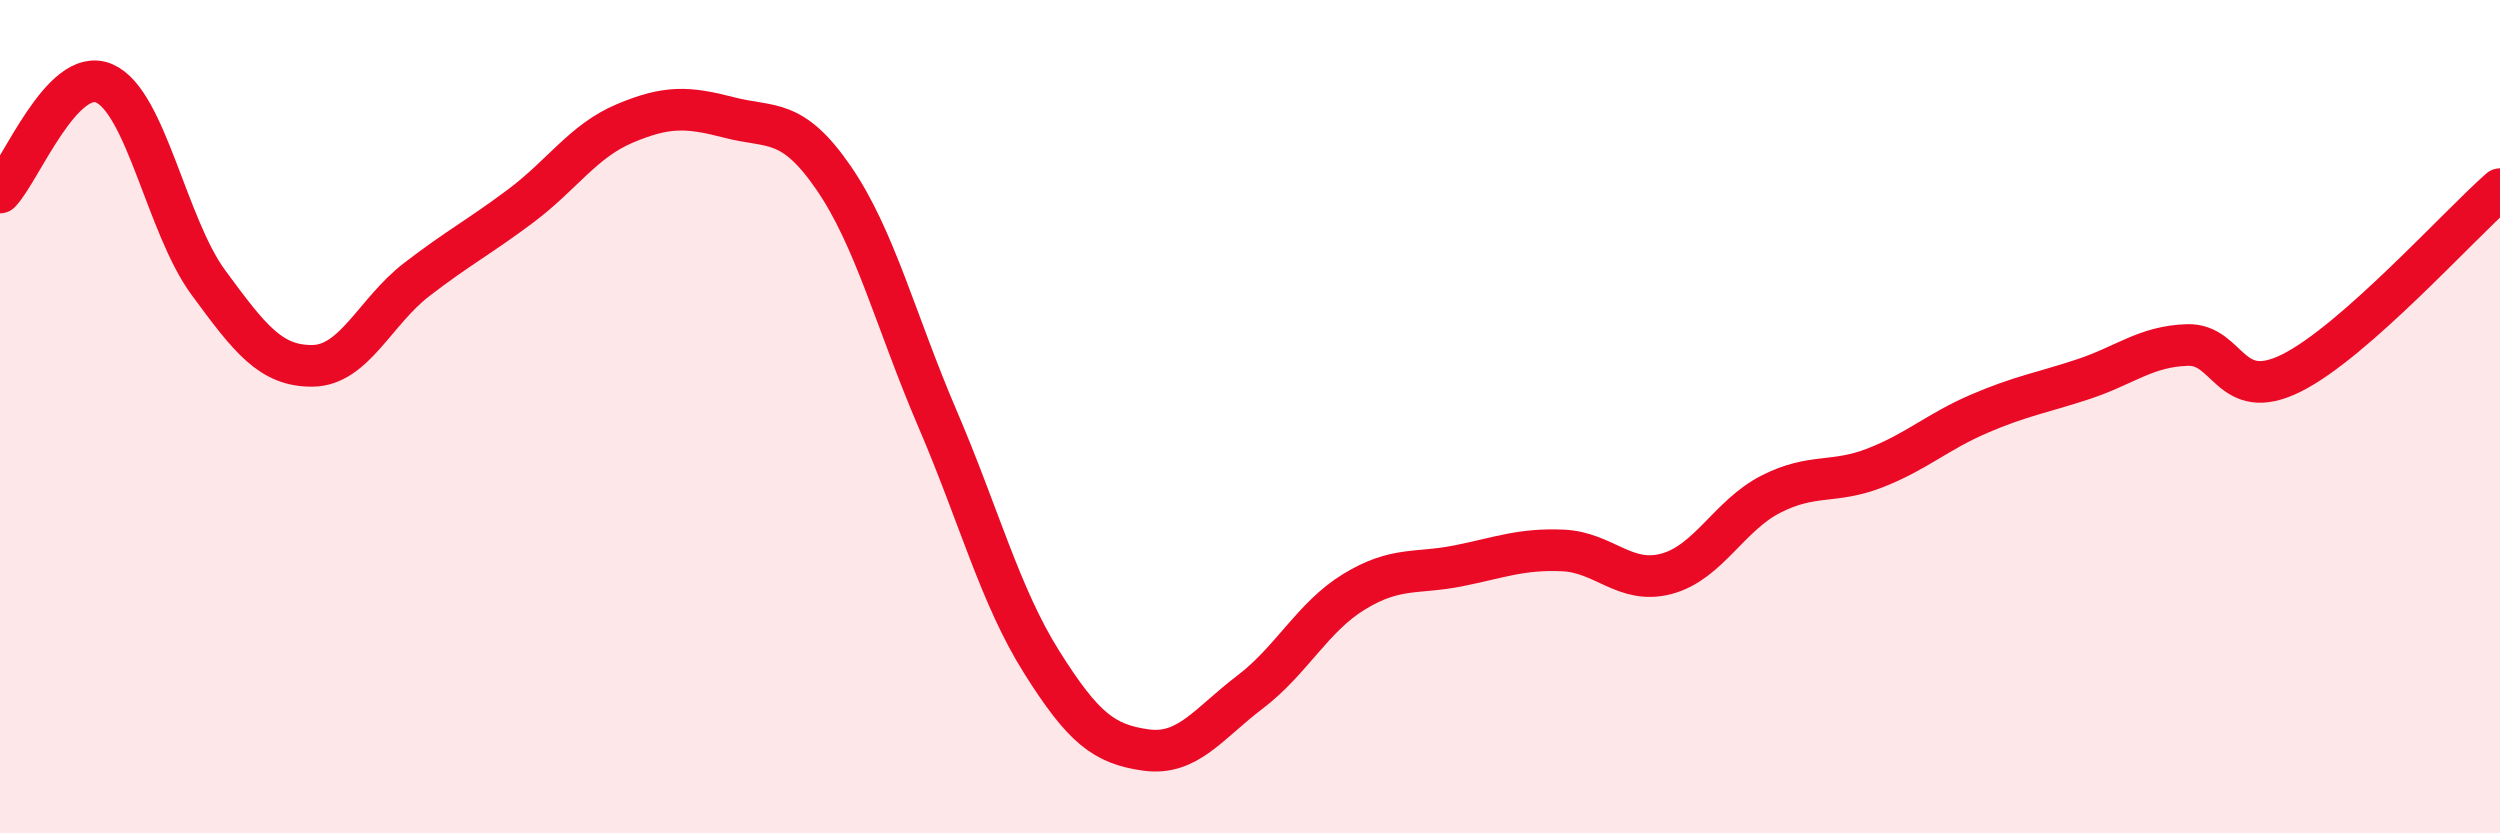
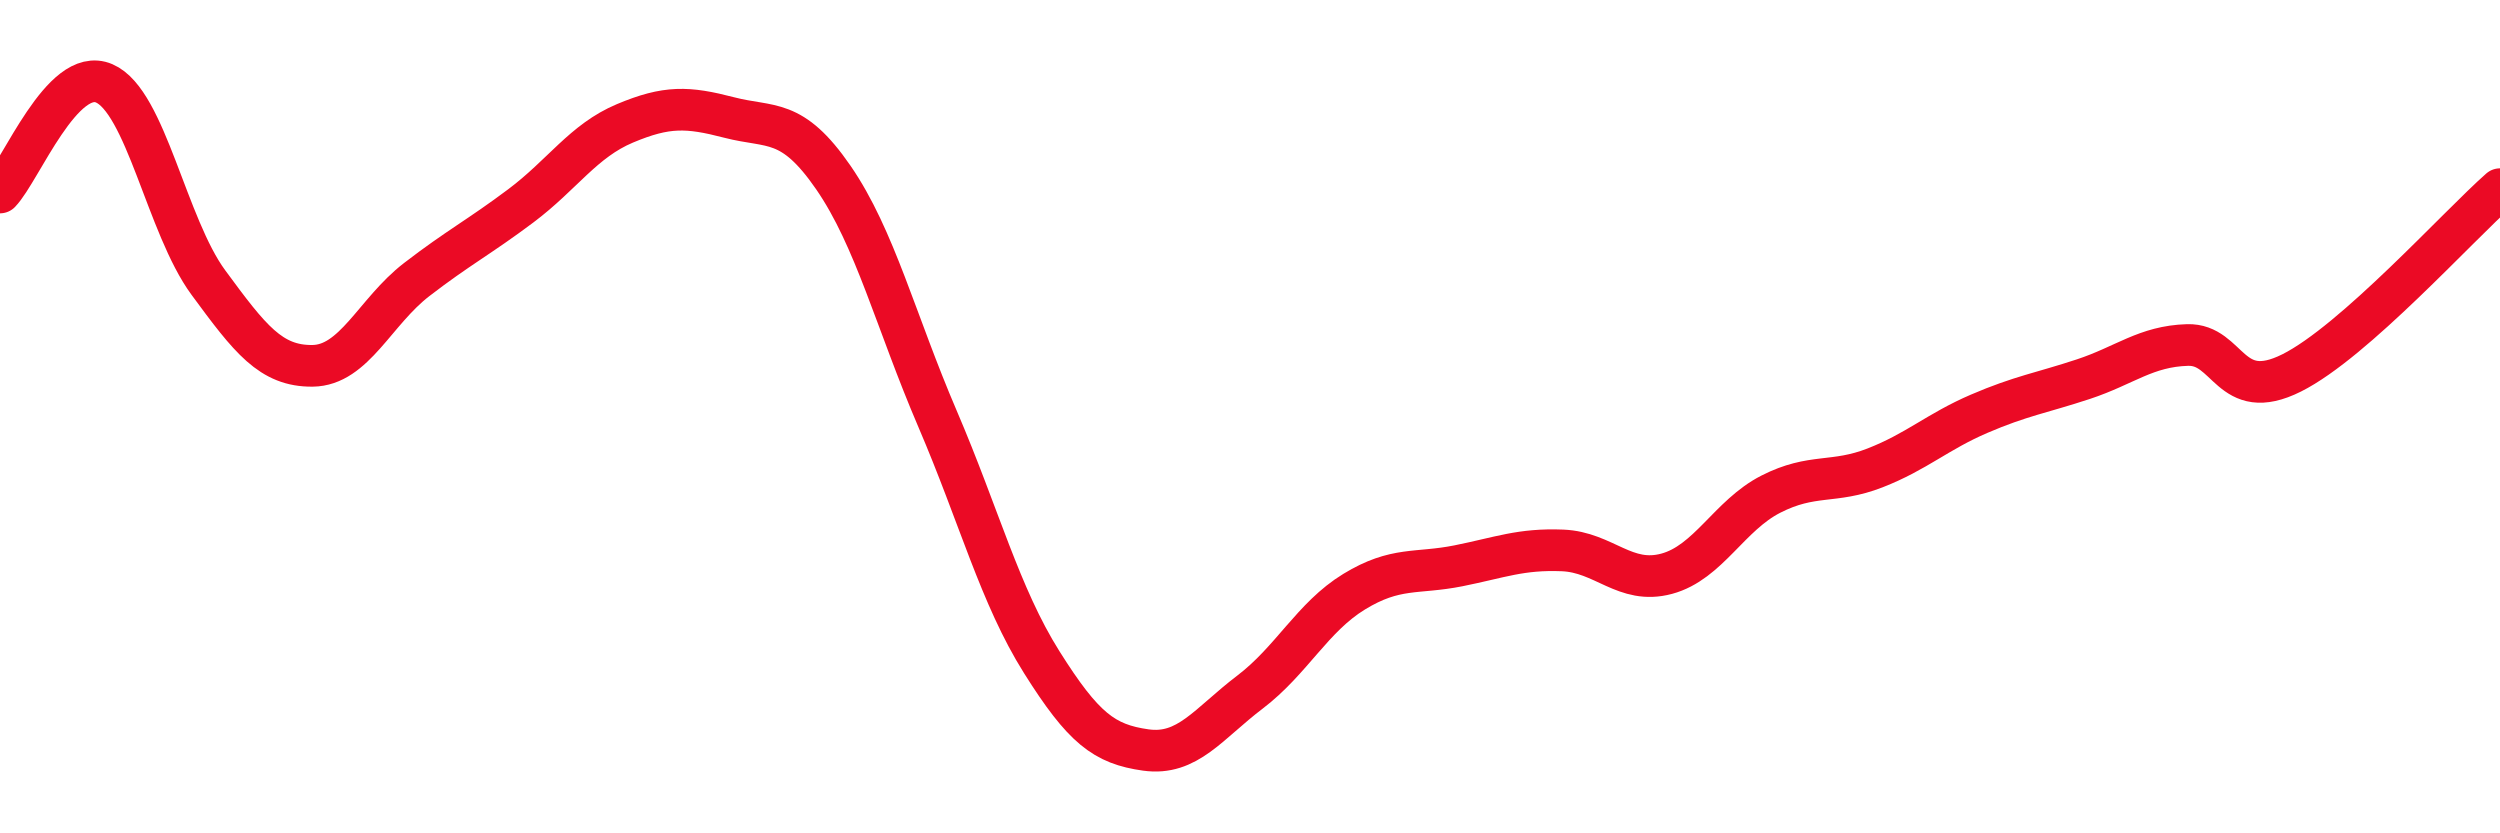
<svg xmlns="http://www.w3.org/2000/svg" width="60" height="20" viewBox="0 0 60 20">
-   <path d="M 0,4.62 C 0.5,4.1 1.5,1.57 2.5,2 C 3.5,2.43 4,5.42 5,6.78 C 6,8.14 6.5,8.79 7.5,8.78 C 8.5,8.77 9,7.48 10,6.71 C 11,5.94 11.5,5.69 12.5,4.94 C 13.5,4.19 14,3.38 15,2.96 C 16,2.54 16.5,2.56 17.5,2.82 C 18.5,3.08 19,2.81 20,4.26 C 21,5.71 21.5,7.72 22.5,10.05 C 23.5,12.38 24,14.3 25,15.89 C 26,17.48 26.5,17.86 27.5,18 C 28.5,18.14 29,17.37 30,16.61 C 31,15.85 31.5,14.81 32.5,14.2 C 33.5,13.59 34,13.78 35,13.58 C 36,13.38 36.5,13.17 37.5,13.21 C 38.5,13.25 39,14.04 40,13.77 C 41,13.5 41.5,12.37 42.5,11.86 C 43.5,11.35 44,11.62 45,11.23 C 46,10.84 46.5,10.36 47.5,9.93 C 48.5,9.5 49,9.43 50,9.1 C 51,8.77 51.5,8.31 52.5,8.28 C 53.5,8.25 53.5,9.7 55,8.95 C 56.5,8.2 59,5.42 60,4.54L60 20L0 20Z" fill="#EB0A25" opacity="0.1" stroke-linecap="round" stroke-linejoin="round" />
  <path d="M 0,4.62 C 0.5,4.1 1.5,1.57 2.5,2 C 3.5,2.43 4,5.42 5,6.78 C 6,8.14 6.5,8.79 7.5,8.78 C 8.5,8.77 9,7.48 10,6.71 C 11,5.94 11.5,5.69 12.5,4.94 C 13.5,4.19 14,3.38 15,2.96 C 16,2.54 16.5,2.56 17.5,2.82 C 18.5,3.08 19,2.81 20,4.26 C 21,5.71 21.5,7.72 22.5,10.05 C 23.5,12.38 24,14.3 25,15.89 C 26,17.48 26.5,17.86 27.5,18 C 28.5,18.14 29,17.37 30,16.61 C 31,15.85 31.5,14.81 32.5,14.2 C 33.5,13.59 34,13.78 35,13.58 C 36,13.38 36.5,13.17 37.5,13.21 C 38.5,13.25 39,14.04 40,13.77 C 41,13.5 41.5,12.37 42.5,11.86 C 43.5,11.35 44,11.62 45,11.23 C 46,10.84 46.5,10.36 47.5,9.93 C 48.5,9.5 49,9.43 50,9.1 C 51,8.77 51.5,8.31 52.5,8.28 C 53.5,8.25 53.5,9.7 55,8.95 C 56.5,8.2 59,5.42 60,4.54" stroke="#EB0A25" stroke-width="1" fill="none" stroke-linecap="round" stroke-linejoin="round" />
</svg>